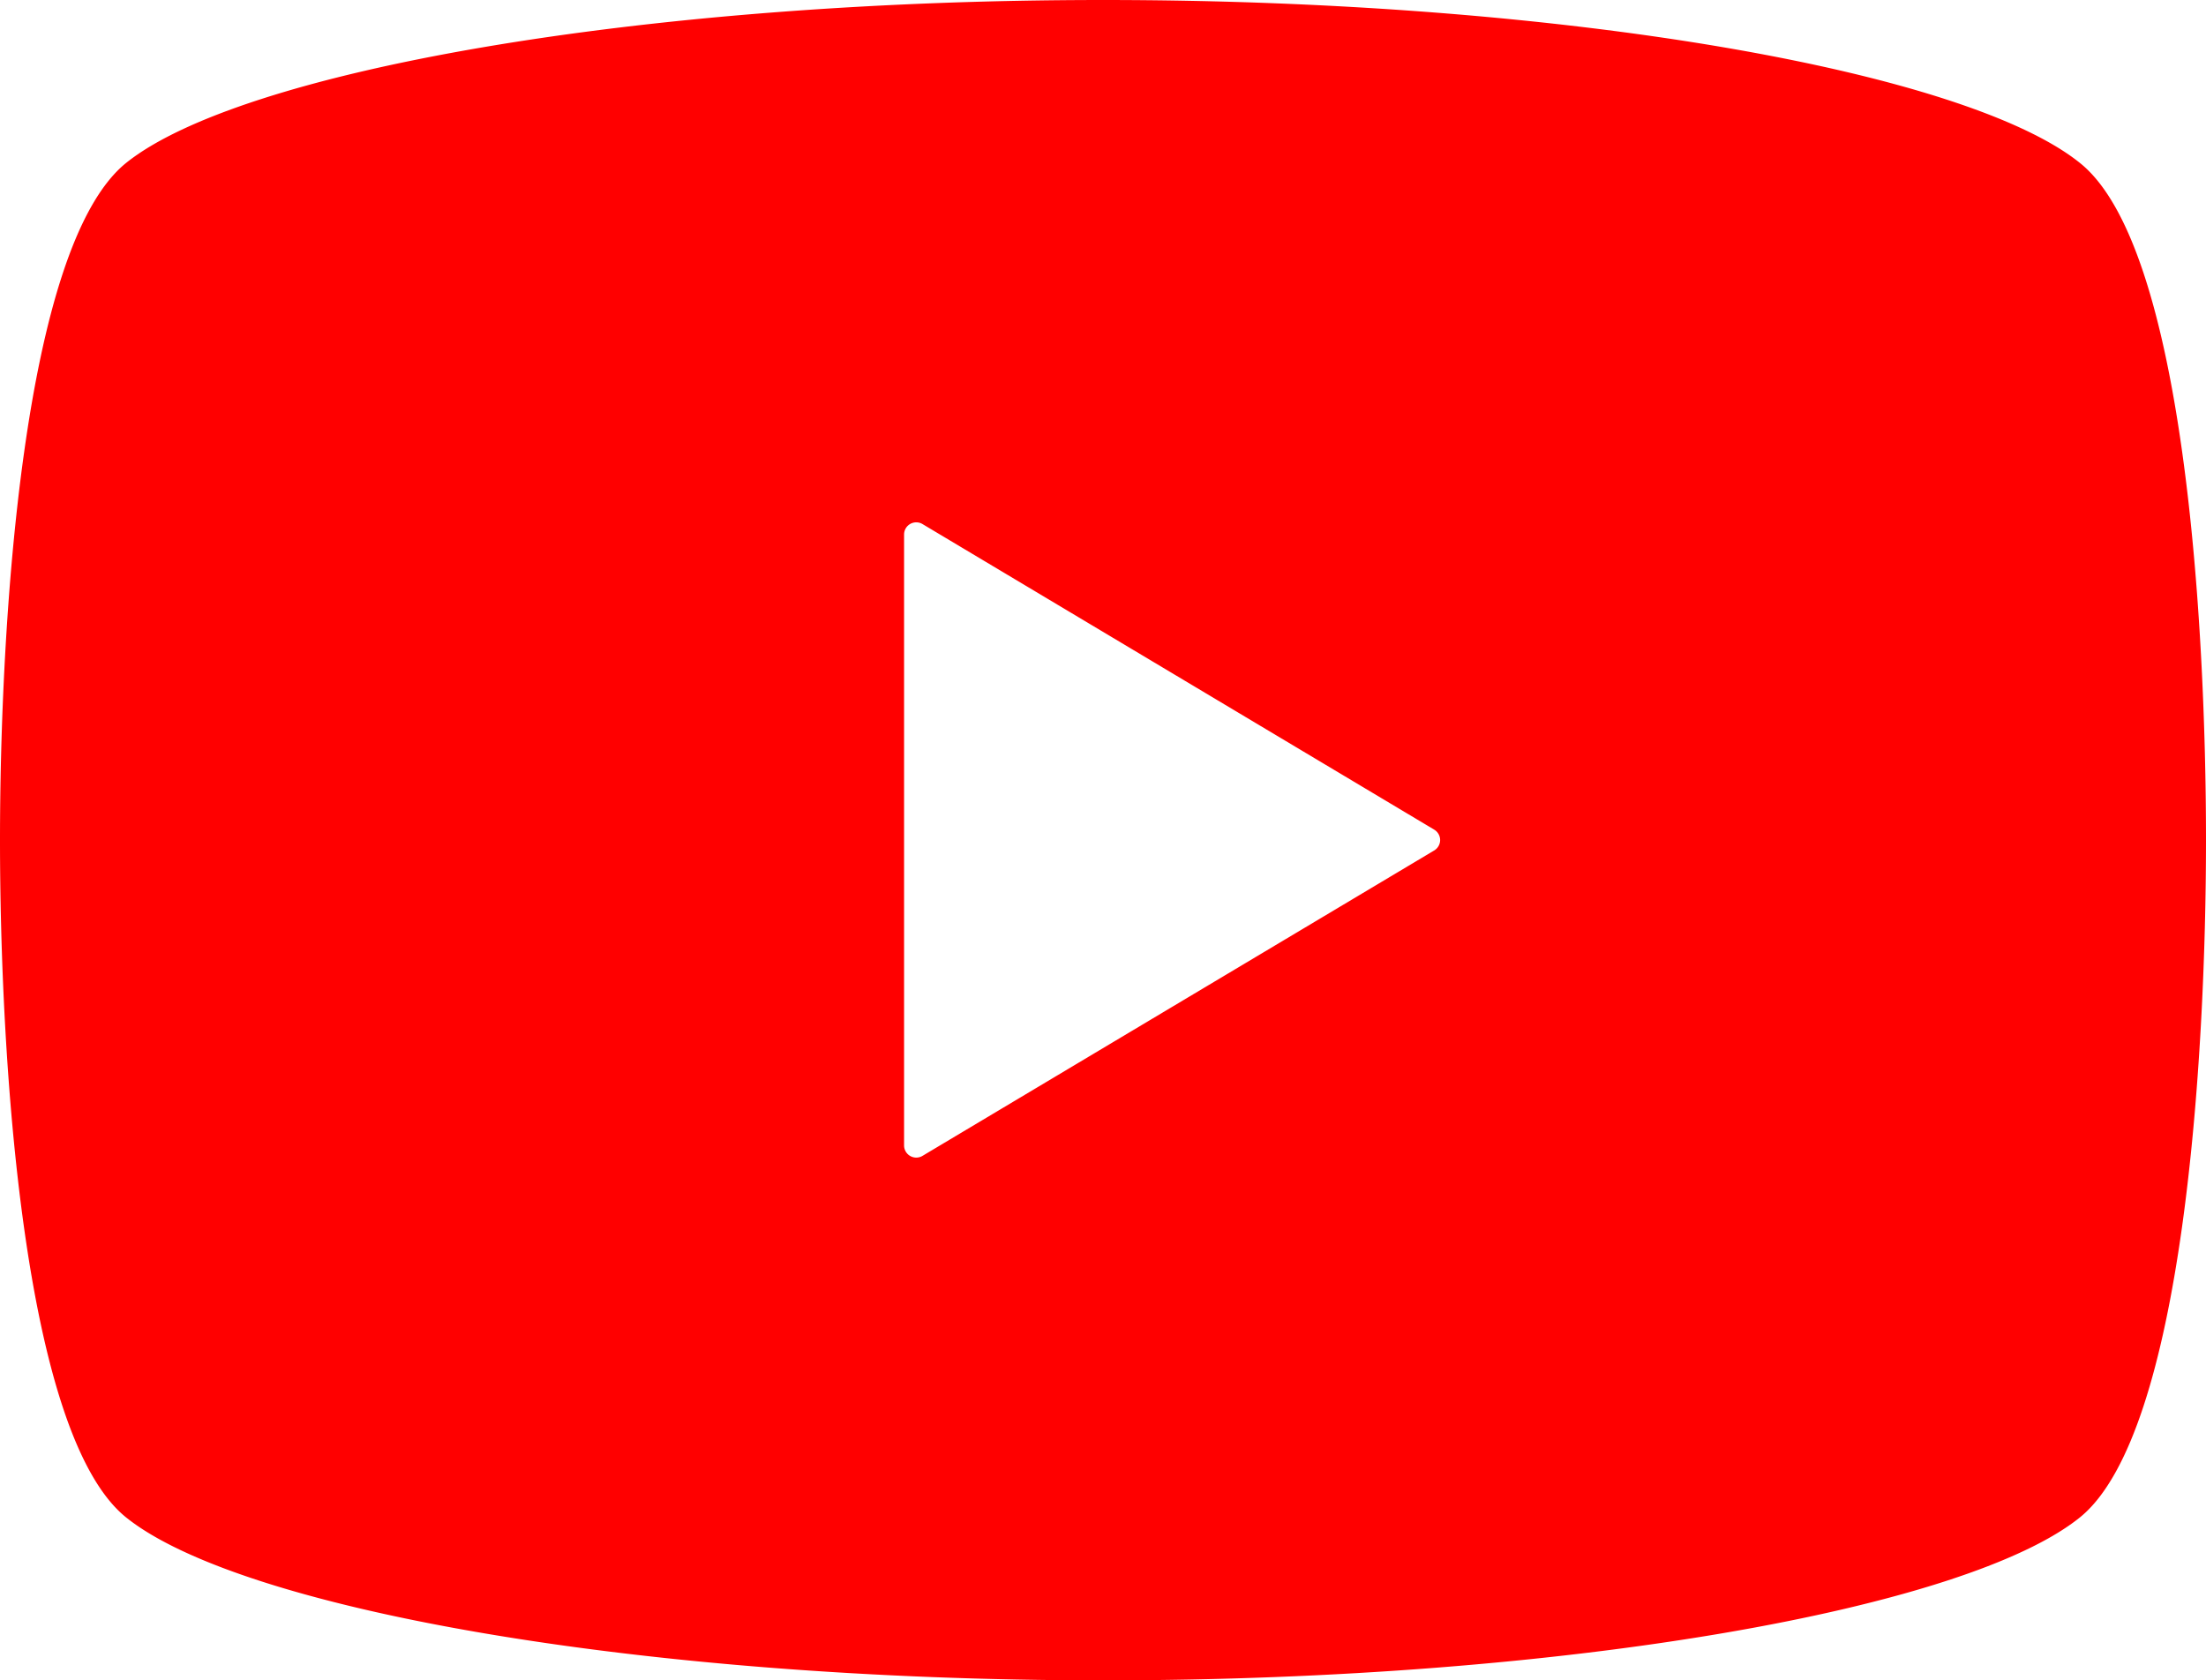
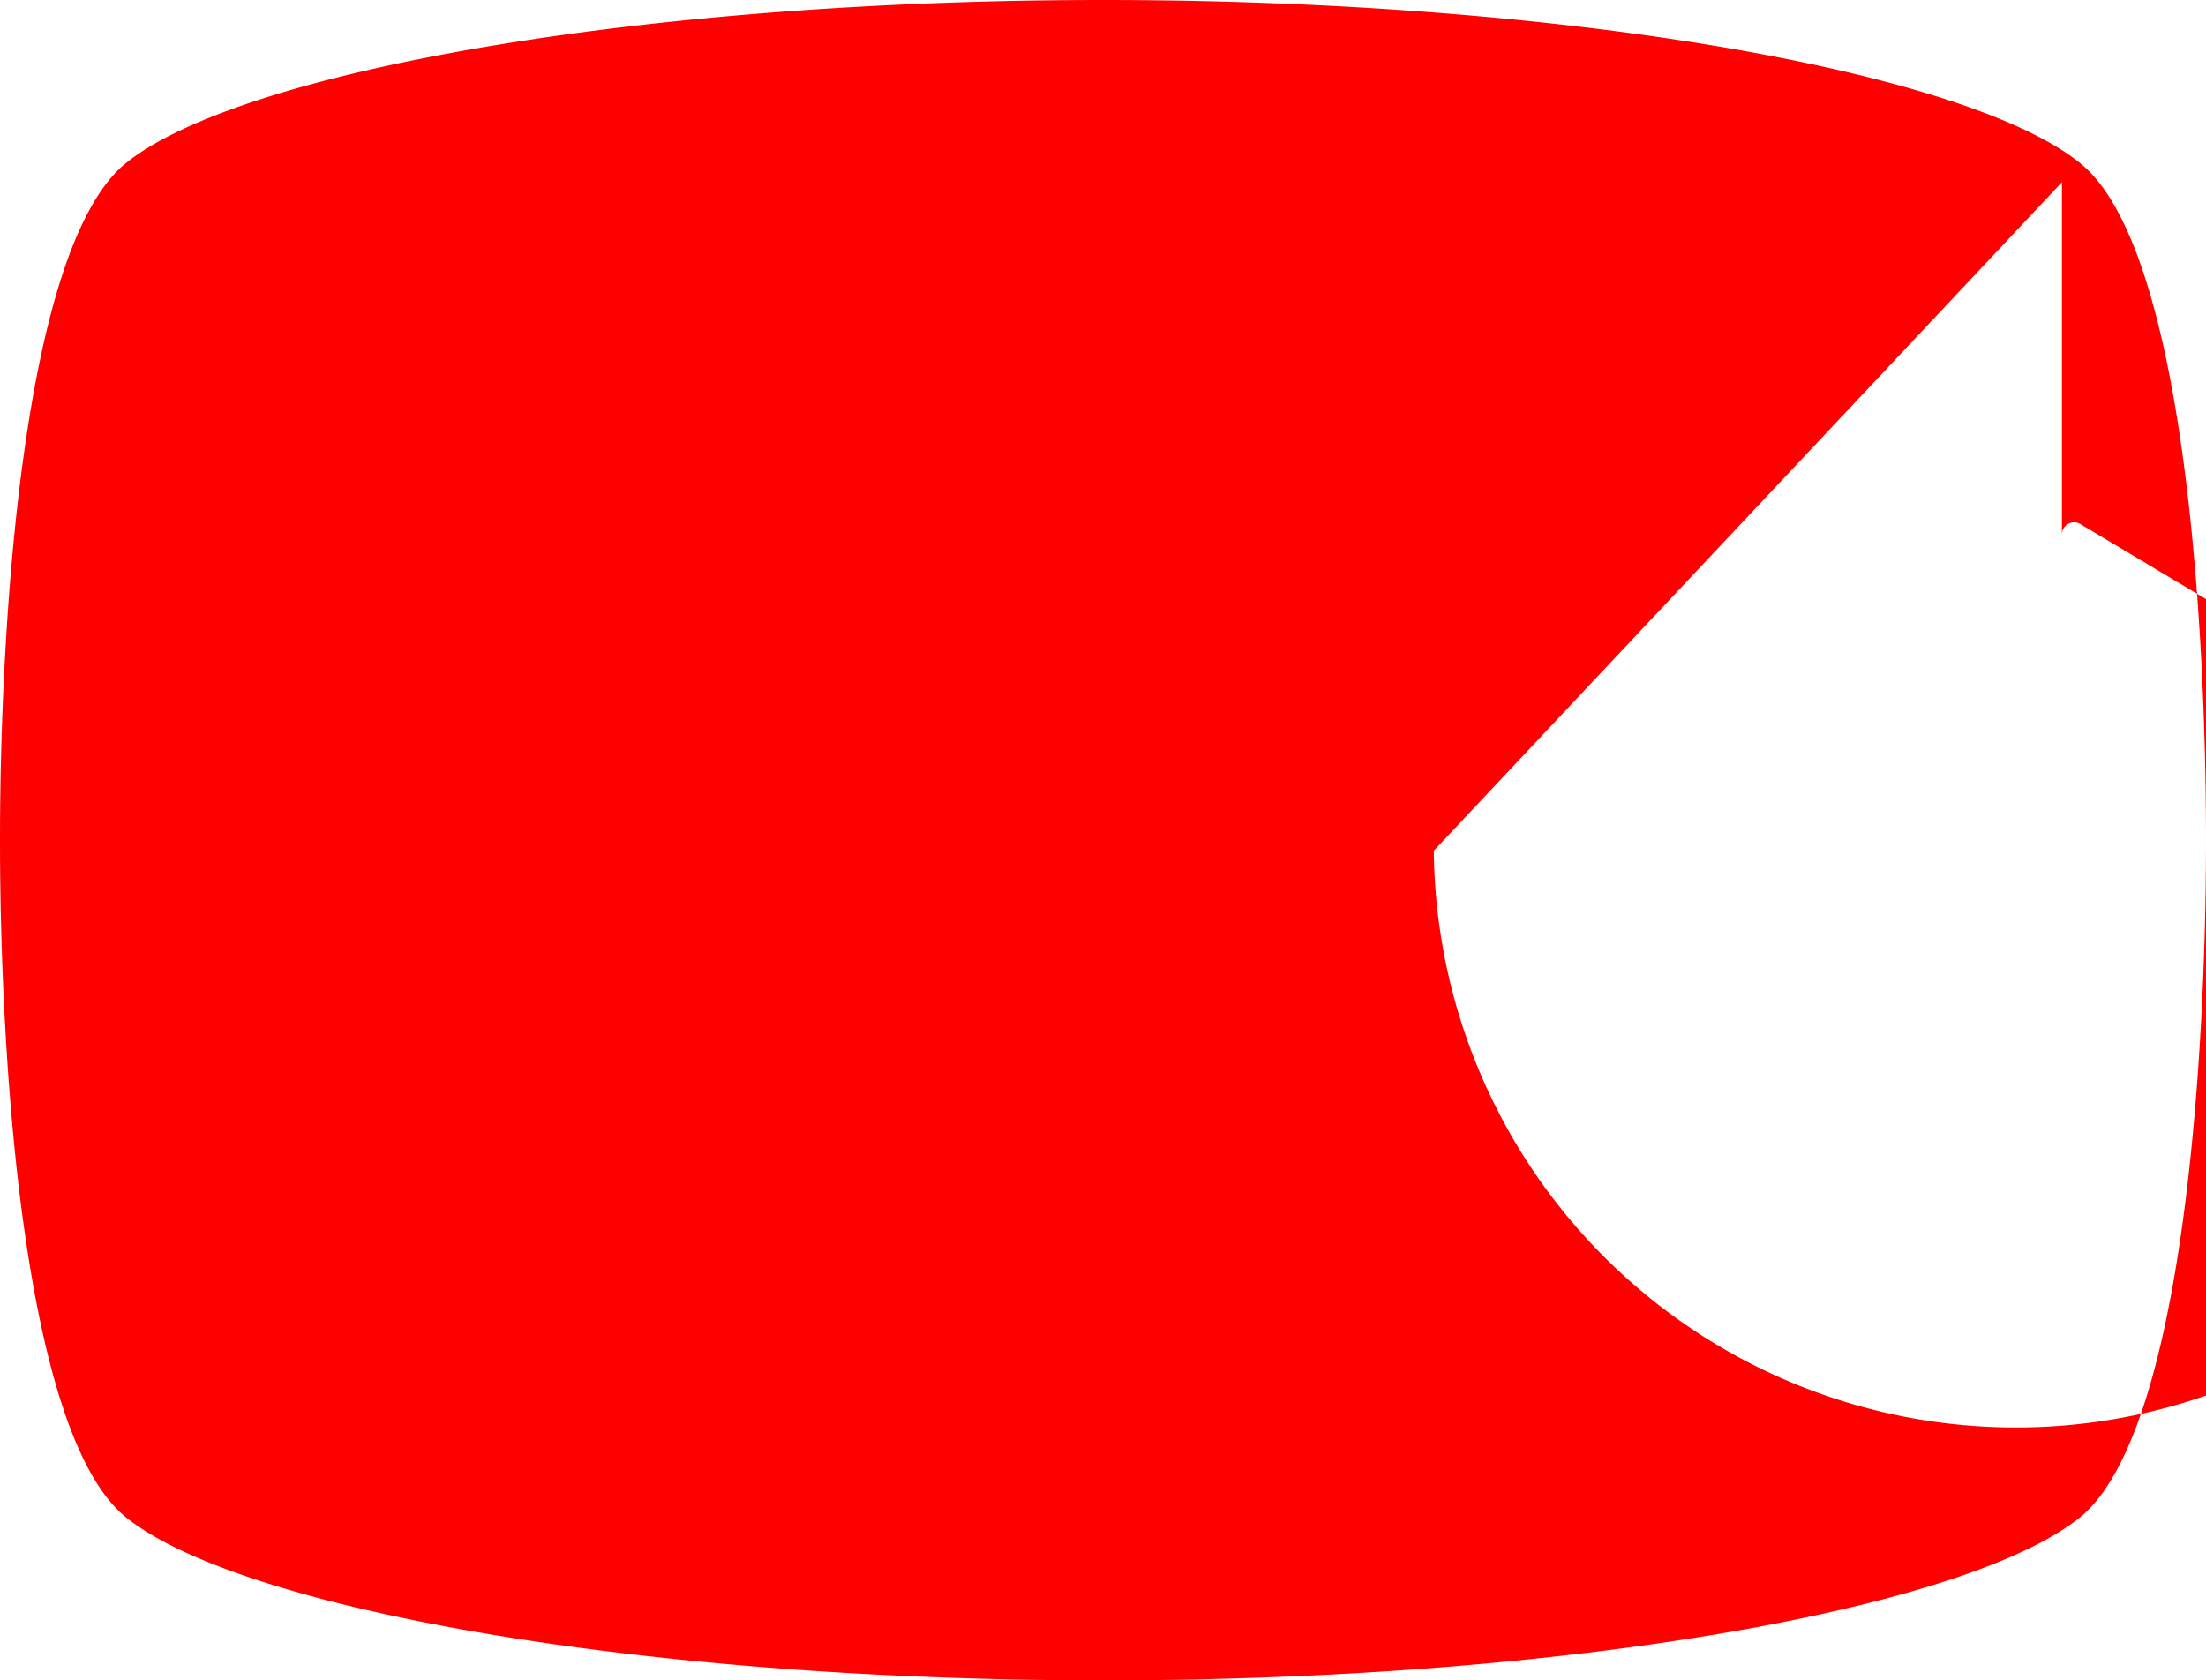
<svg xmlns="http://www.w3.org/2000/svg" viewBox="0 0 52.51 40">
  <defs>
    <style>.a{fill:red;}</style>
  </defs>
-   <path class="a" d="M49.51,3.88C46.82,1.71,37.33,0,26.26,0S5.7,1.71,3,3.88c-2.47,2-3,11-3,16.12S.53,34.13,3,36.12C5.7,38.29,15.18,40,26.26,40s20.56-1.71,23.25-3.88c2.47-2,3-11,3-16.12S52,5.87,49.51,3.88ZM34.13,20.25,21.95,27.52a.29.29,0,0,1-.43-.25V12.72a.29.29,0,0,1,.43-.25l12.19,7.28a.29.29,0,0,1,.14.25A.29.29,0,0,1,34.13,20.25Z" />
+   <path class="a" d="M49.51,3.88C46.82,1.71,37.33,0,26.26,0S5.7,1.71,3,3.88c-2.47,2-3,11-3,16.12S.53,34.13,3,36.12C5.7,38.29,15.18,40,26.26,40s20.56-1.71,23.25-3.88c2.47-2,3-11,3-16.12S52,5.87,49.51,3.88Za.29.29,0,0,1-.43-.25V12.72a.29.29,0,0,1,.43-.25l12.19,7.28a.29.29,0,0,1,.14.25A.29.29,0,0,1,34.13,20.25Z" />
</svg>